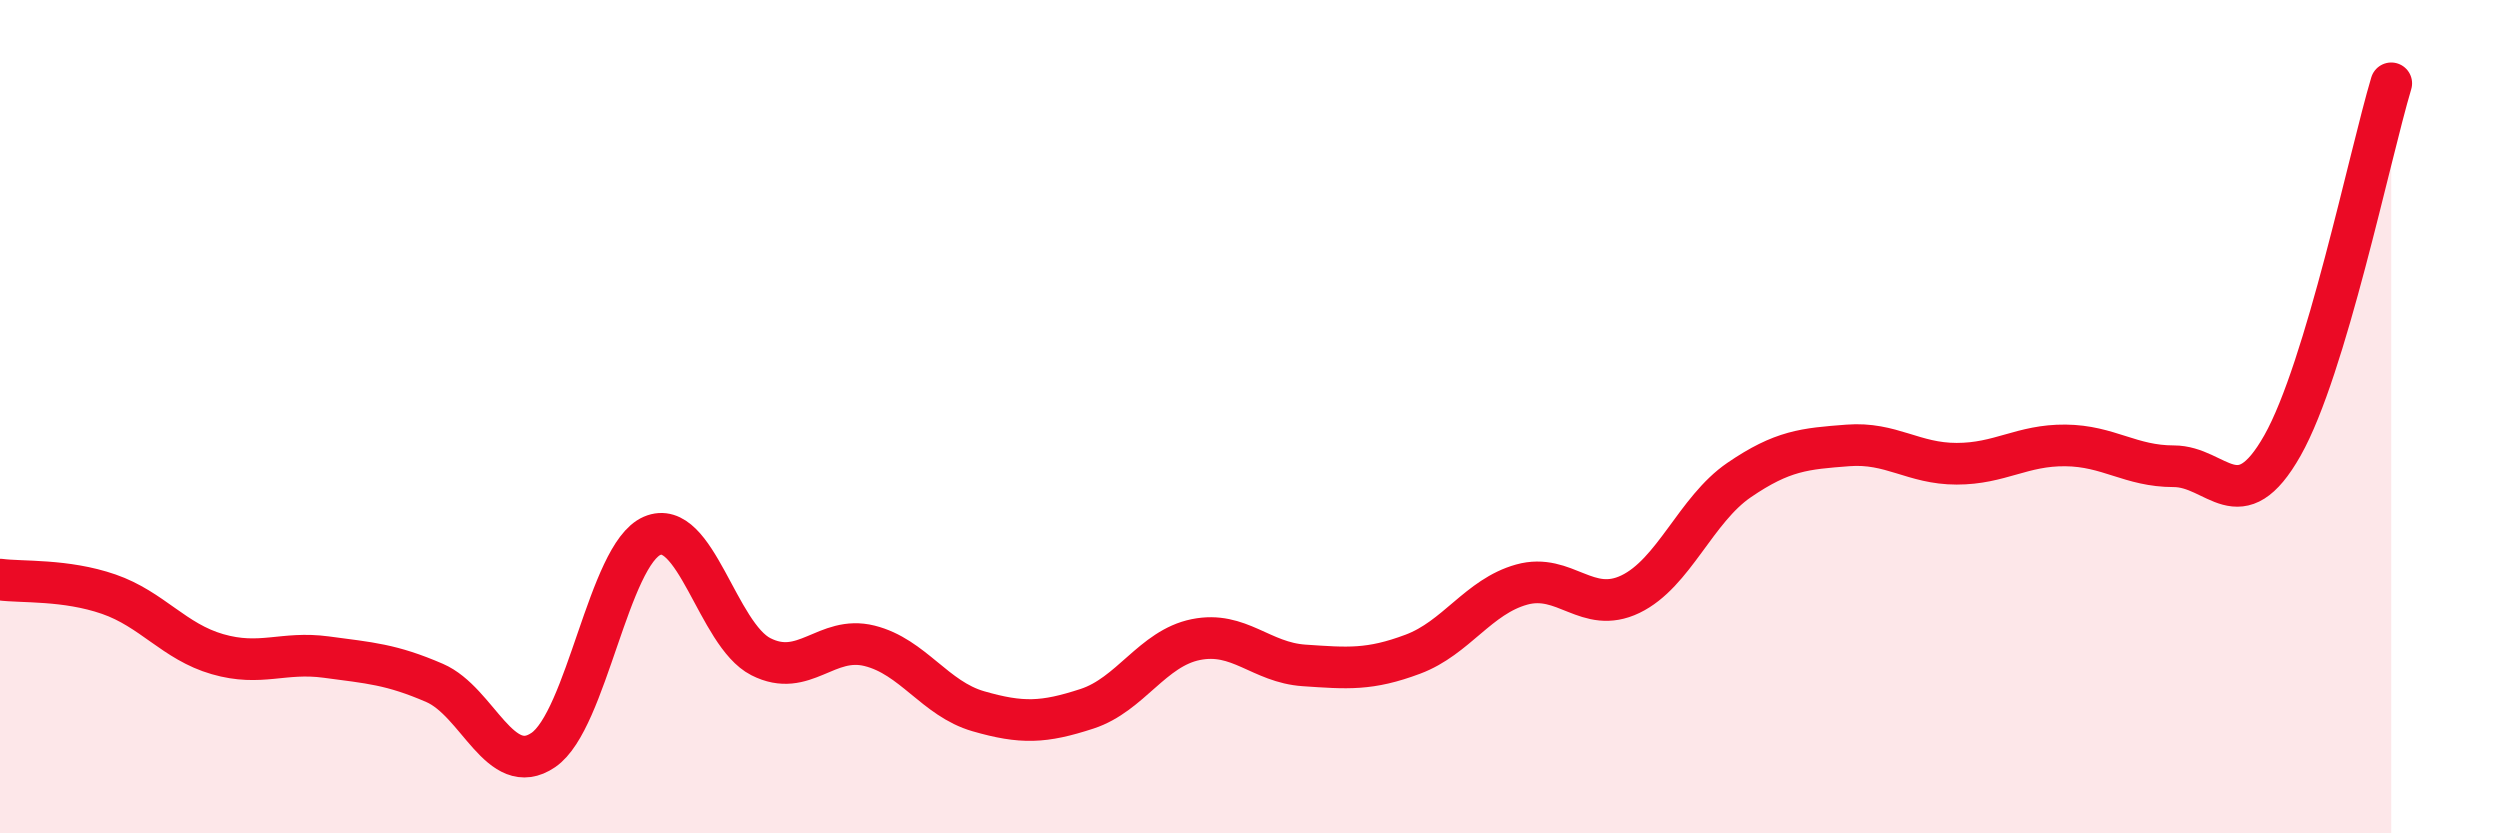
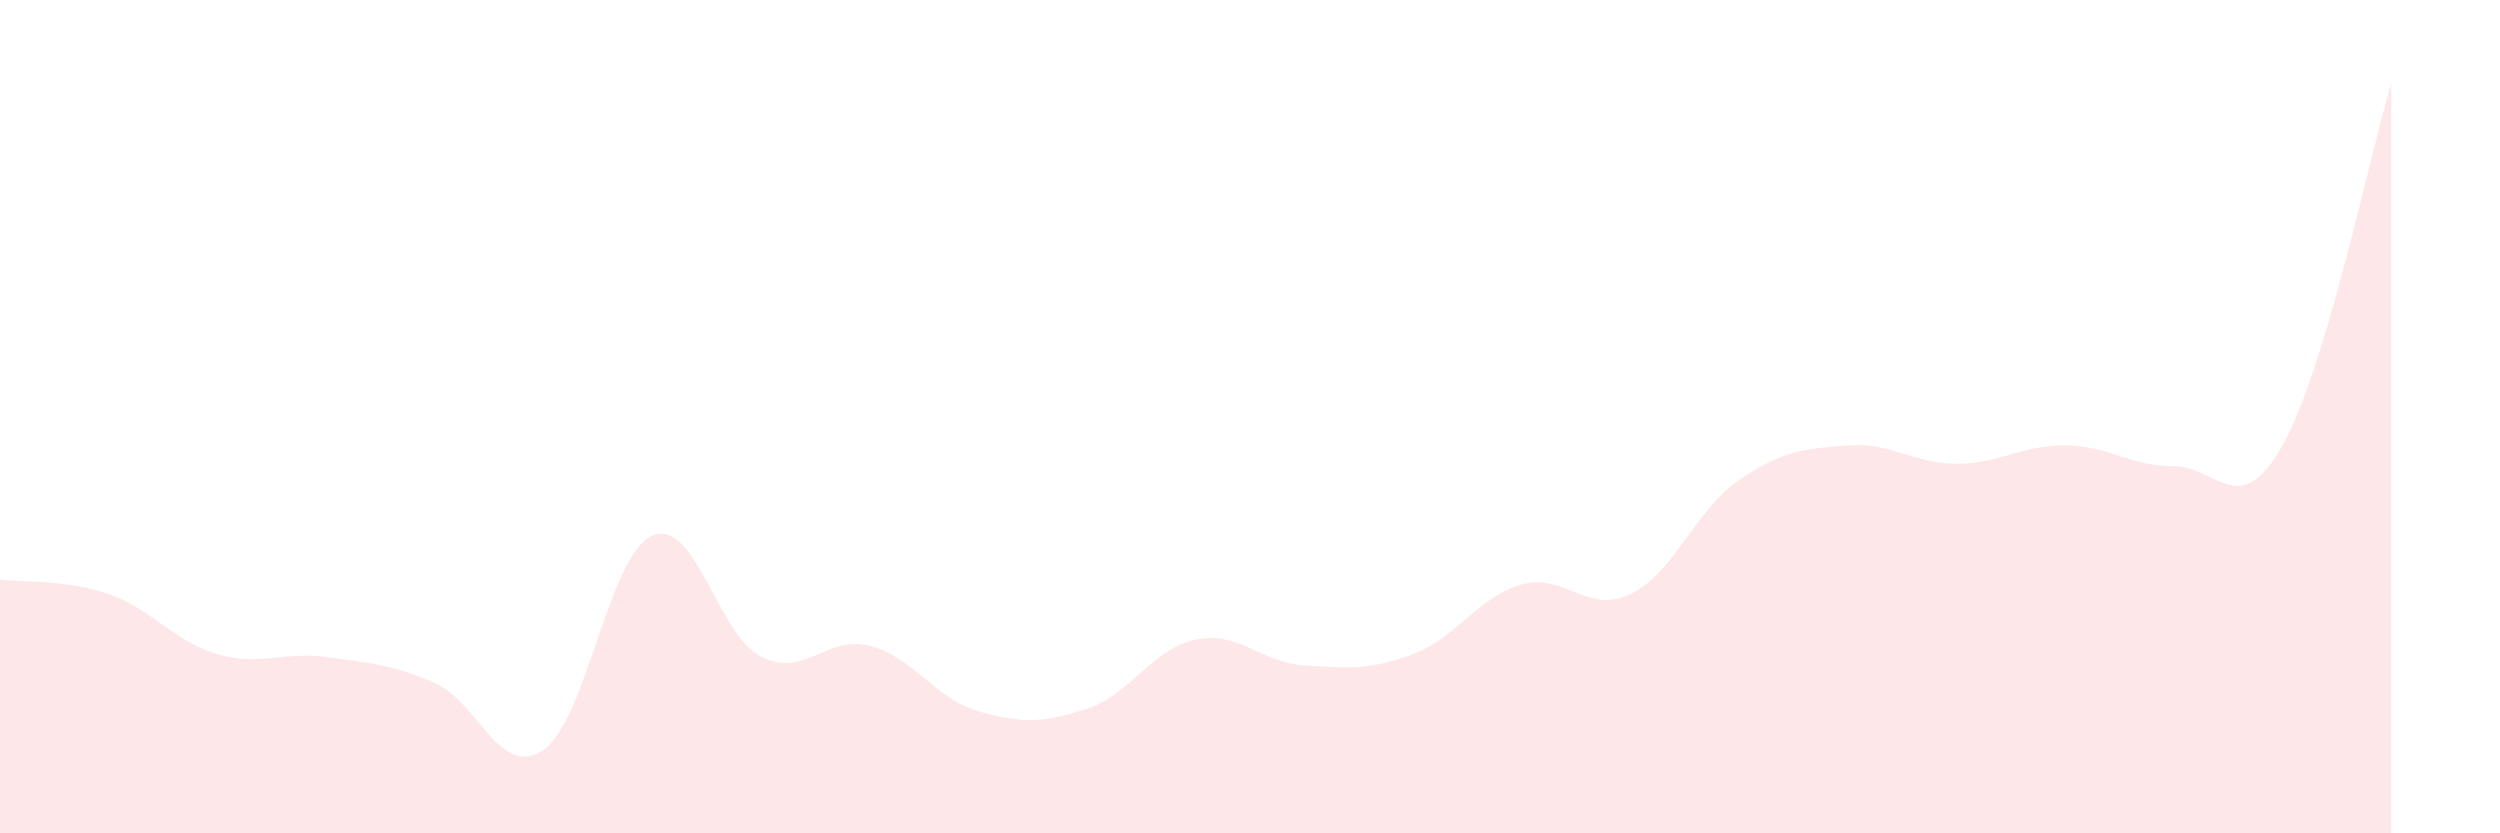
<svg xmlns="http://www.w3.org/2000/svg" width="60" height="20" viewBox="0 0 60 20">
  <path d="M 0,13.91 C 0.52,13.98 1.57,13.9 2.61,14.26 C 3.65,14.62 4.18,15.4 5.22,15.7 C 6.26,16 6.79,15.63 7.83,15.77 C 8.87,15.91 9.39,15.94 10.43,16.39 C 11.47,16.84 12,18.71 13.04,18 C 14.08,17.29 14.61,13.31 15.65,12.86 C 16.69,12.41 17.22,15.23 18.26,15.76 C 19.3,16.29 19.83,15.24 20.87,15.5 C 21.91,15.76 22.44,16.77 23.48,17.07 C 24.52,17.37 25.05,17.35 26.09,17.01 C 27.13,16.67 27.66,15.56 28.7,15.35 C 29.74,15.14 30.26,15.9 31.3,15.97 C 32.34,16.04 32.87,16.09 33.91,15.7 C 34.95,15.31 35.48,14.32 36.52,14.03 C 37.56,13.74 38.09,14.76 39.13,14.26 C 40.17,13.76 40.7,12.23 41.74,11.52 C 42.78,10.81 43.31,10.77 44.35,10.69 C 45.39,10.61 45.92,11.13 46.96,11.13 C 48,11.13 48.53,10.68 49.57,10.69 C 50.61,10.7 51.13,11.19 52.17,11.19 C 53.21,11.19 53.74,12.53 54.78,10.69 C 55.82,8.85 56.87,3.74 57.39,2L57.39 20L0 20Z" fill="#EB0A25" opacity="0.1" stroke-linecap="round" stroke-linejoin="round" />
-   <path d="M 0,13.91 C 0.52,13.98 1.57,13.9 2.61,14.26 C 3.65,14.62 4.18,15.4 5.22,15.7 C 6.26,16 6.79,15.63 7.83,15.77 C 8.87,15.91 9.39,15.94 10.43,16.39 C 11.47,16.84 12,18.71 13.04,18 C 14.08,17.29 14.61,13.31 15.65,12.86 C 16.69,12.41 17.22,15.23 18.26,15.76 C 19.3,16.29 19.83,15.24 20.87,15.5 C 21.91,15.76 22.44,16.77 23.48,17.07 C 24.52,17.37 25.05,17.35 26.09,17.01 C 27.13,16.67 27.66,15.56 28.7,15.35 C 29.74,15.14 30.26,15.9 31.3,15.97 C 32.34,16.04 32.87,16.09 33.91,15.7 C 34.95,15.31 35.48,14.32 36.52,14.03 C 37.56,13.74 38.09,14.76 39.13,14.26 C 40.17,13.76 40.7,12.23 41.74,11.52 C 42.78,10.81 43.31,10.77 44.35,10.69 C 45.39,10.61 45.92,11.13 46.96,11.13 C 48,11.13 48.53,10.68 49.57,10.69 C 50.61,10.7 51.13,11.19 52.17,11.19 C 53.21,11.19 53.74,12.53 54.78,10.69 C 55.82,8.85 56.87,3.74 57.39,2" stroke="#EB0A25" stroke-width="1" fill="none" stroke-linecap="round" stroke-linejoin="round" />
</svg>